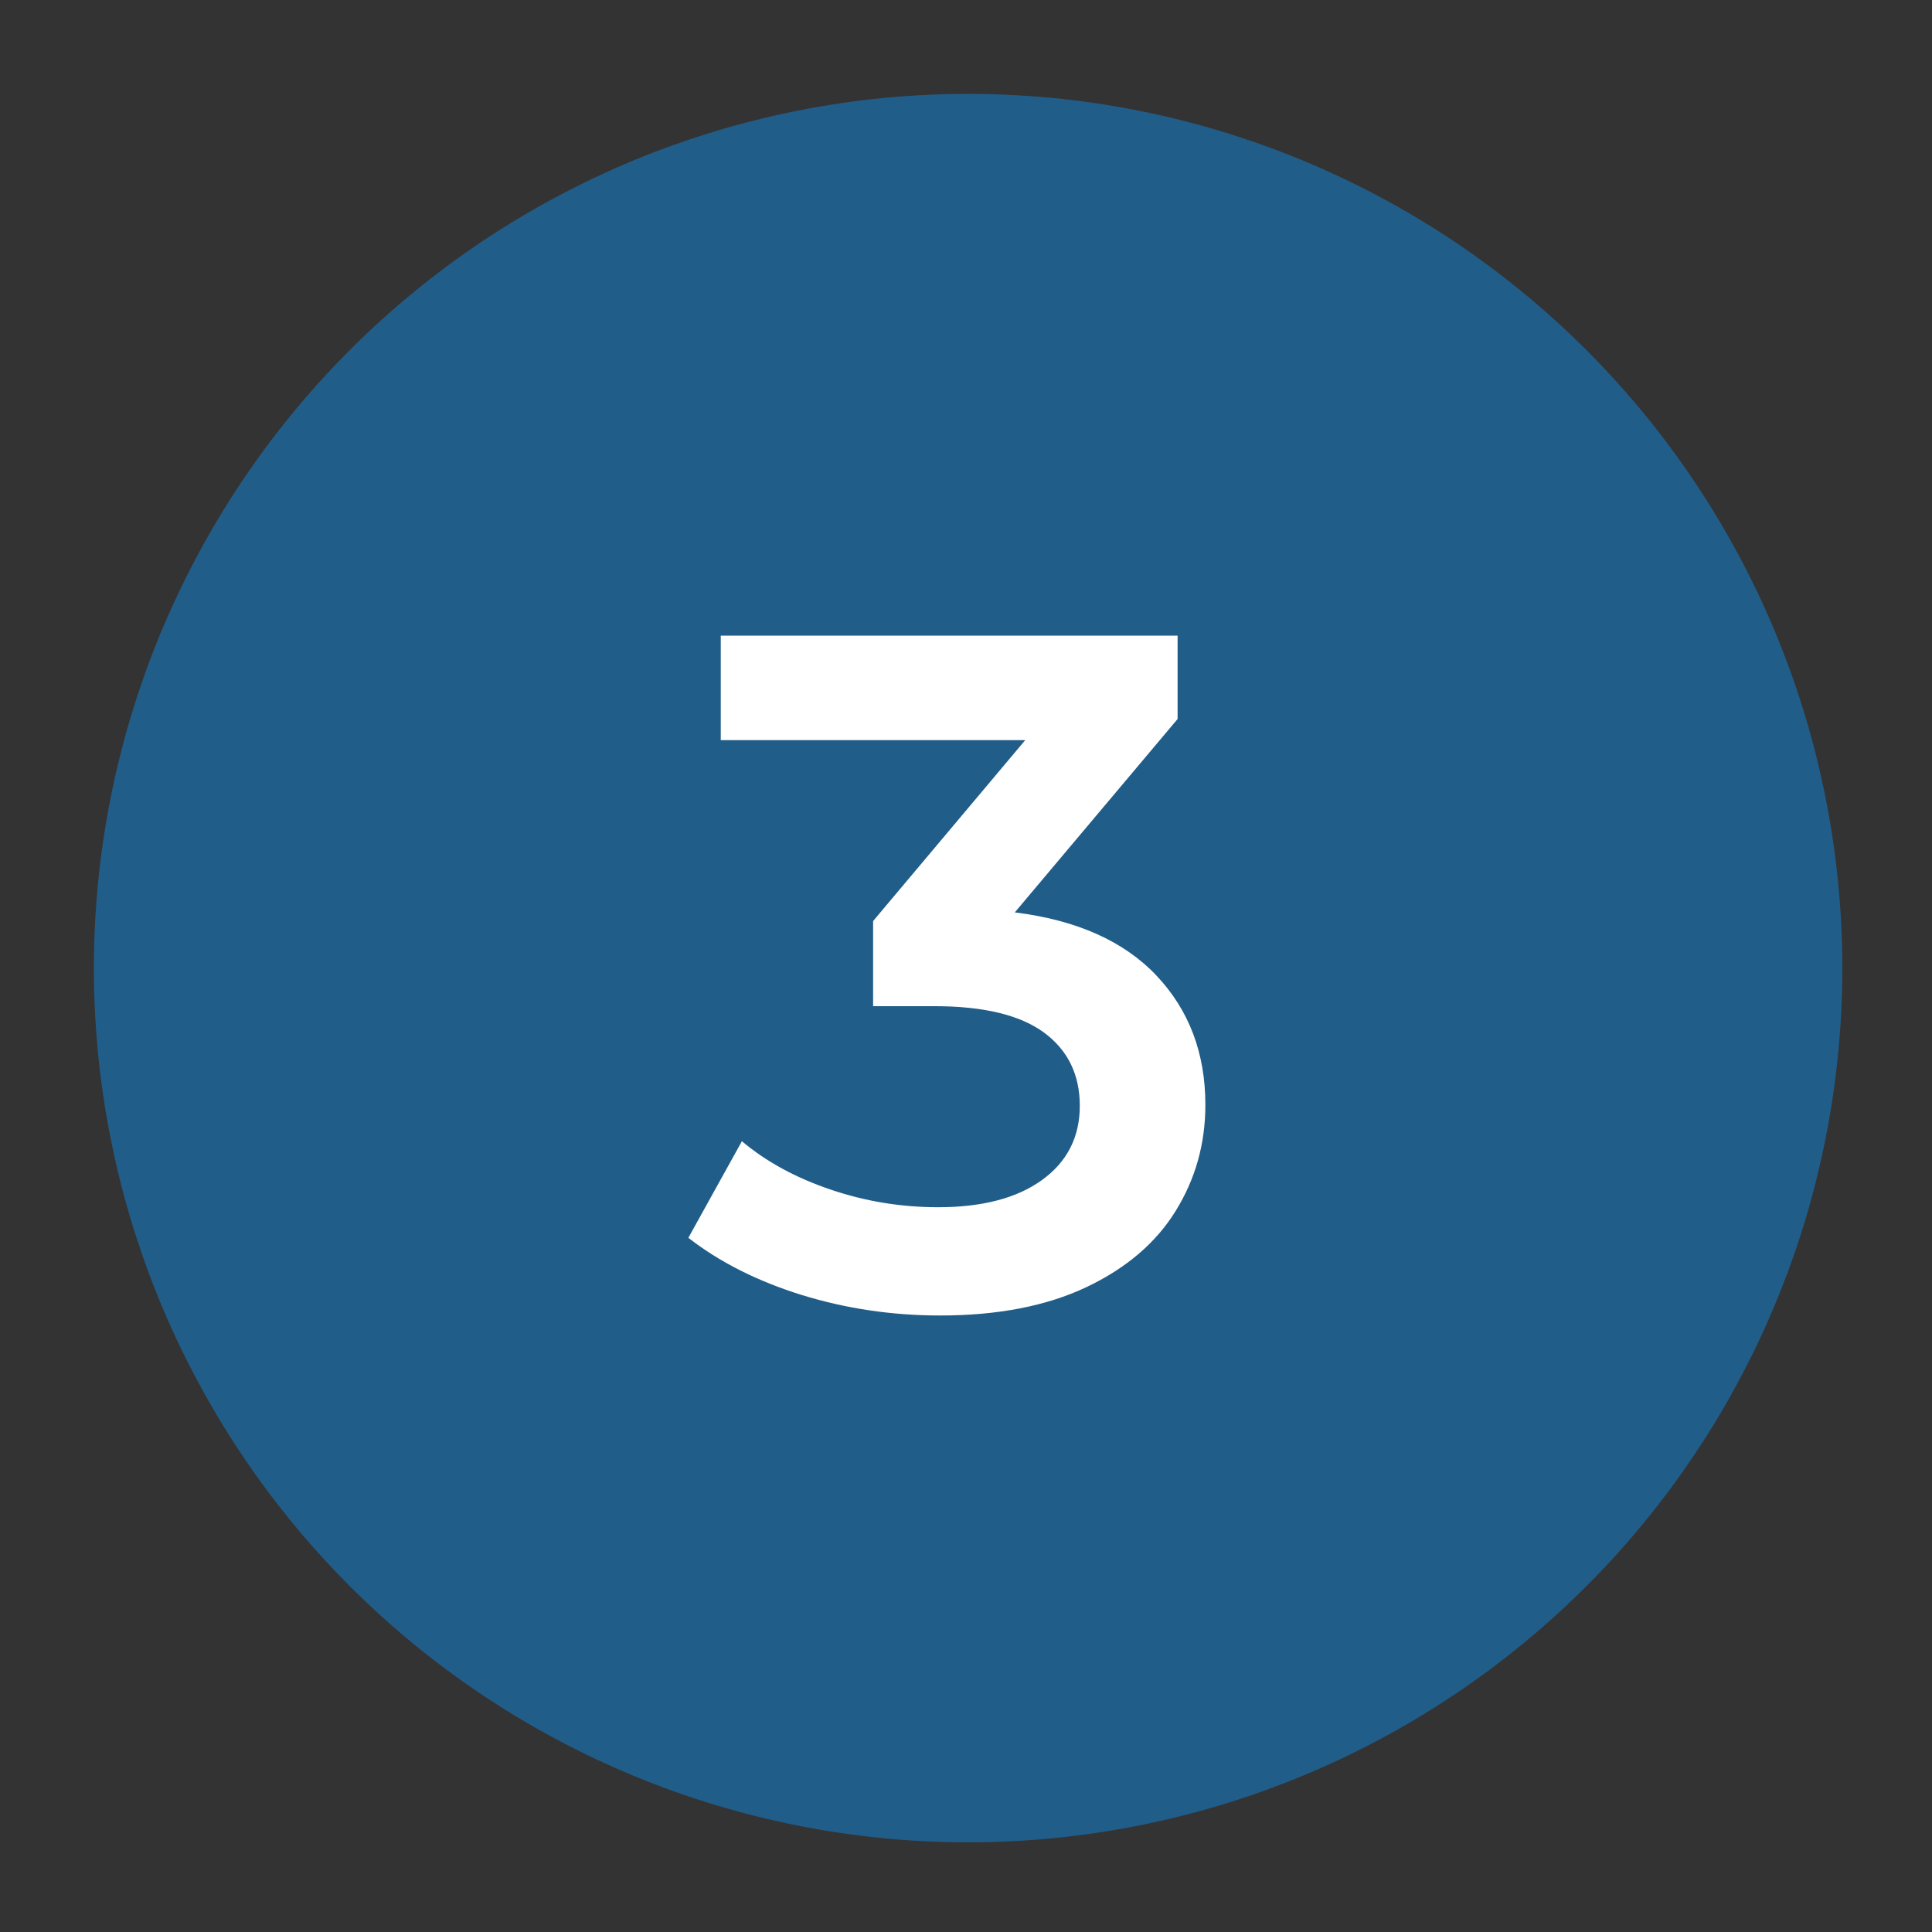
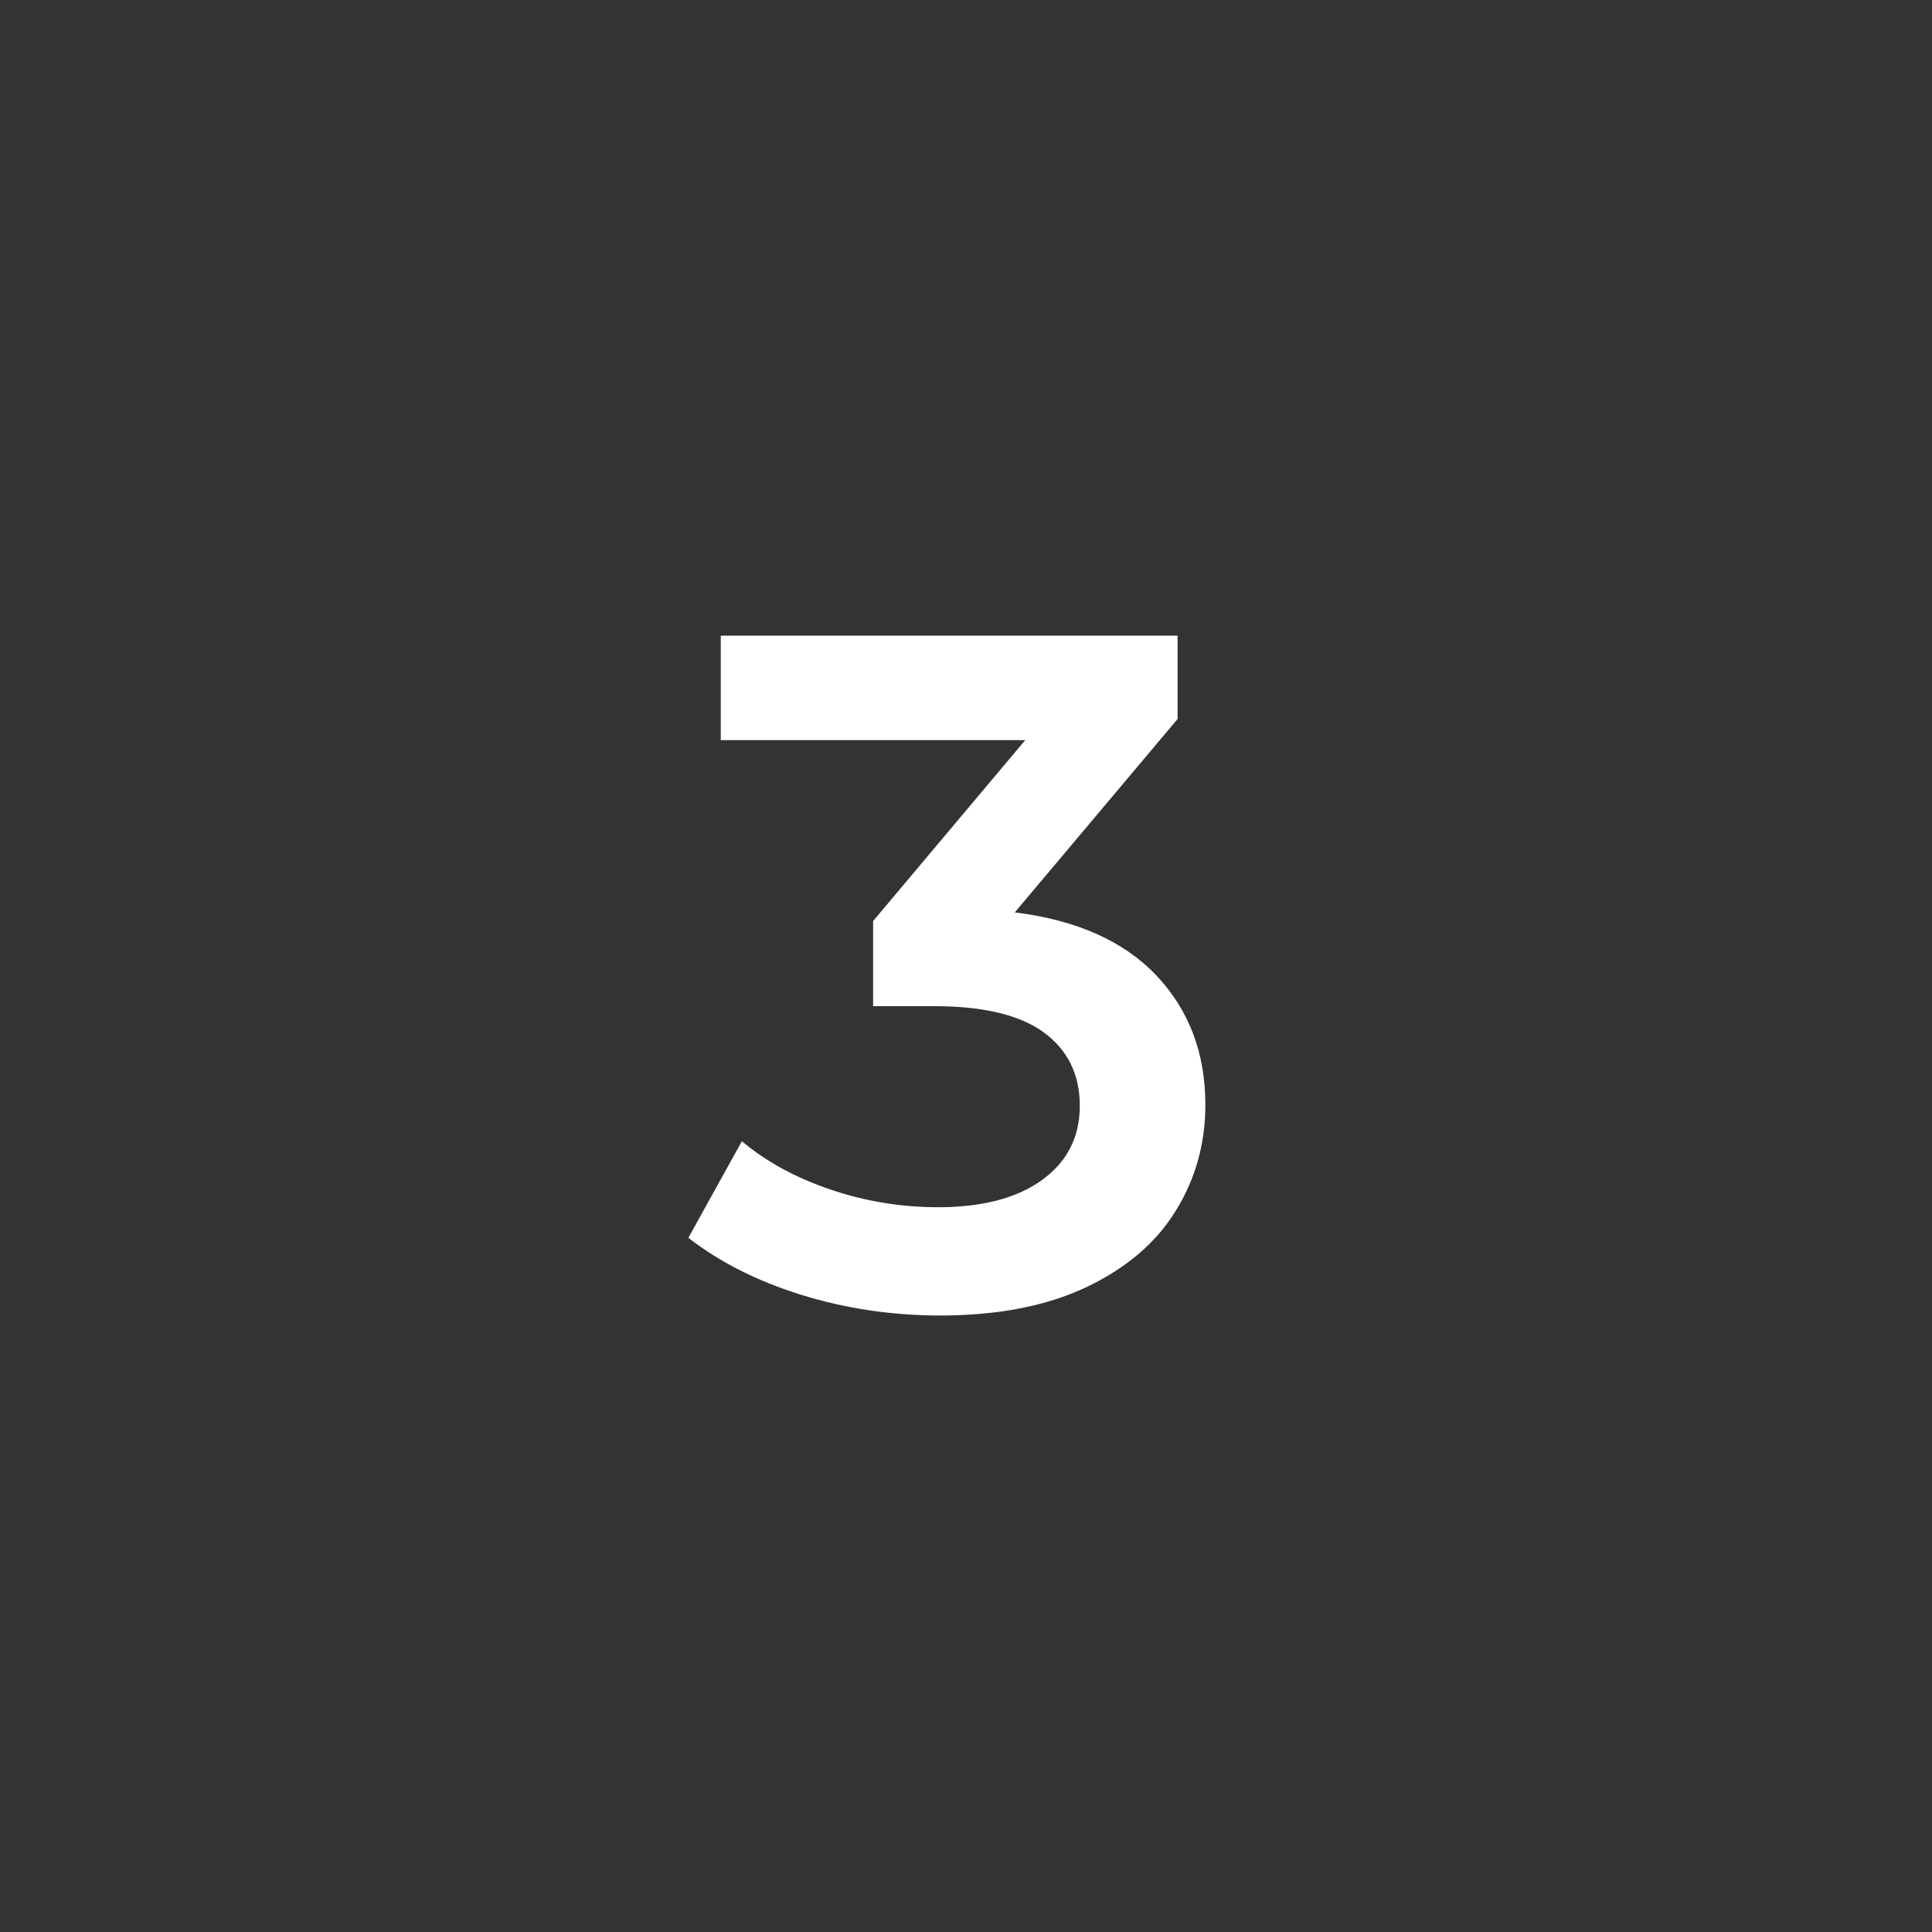
<svg xmlns="http://www.w3.org/2000/svg" contentScriptType="text/ecmascript" width="150pt" zoomAndPan="magnify" contentStyleType="text/css" viewBox="0 0 150 150" height="150pt" preserveAspectRatio="xMidYMid meet" version="1.2">
  <rect x="0" y="0" width="150" height="150" fill="#333333" stroke="none" />
  <defs>
    <g />
  </defs>
  <g xml:id="surface1" id="surface1">
-     <path style=" stroke:none;fill-rule:nonzero;fill:rgb(12.939%,36.469%,53.729%);fill-opacity:1;" d="M 75.164 7.289 C 74.051 7.289 72.941 7.316 71.832 7.371 C 70.723 7.426 69.617 7.508 68.512 7.613 C 67.406 7.723 66.305 7.859 65.203 8.023 C 64.105 8.188 63.012 8.375 61.922 8.594 C 60.832 8.809 59.75 9.051 58.672 9.324 C 57.594 9.594 56.523 9.887 55.461 10.211 C 54.398 10.535 53.344 10.883 52.297 11.258 C 51.25 11.629 50.215 12.031 49.188 12.453 C 48.164 12.879 47.148 13.332 46.145 13.805 C 45.141 14.281 44.148 14.781 43.168 15.305 C 42.188 15.828 41.223 16.375 40.27 16.945 C 39.316 17.516 38.379 18.109 37.453 18.727 C 36.531 19.344 35.621 19.984 34.73 20.645 C 33.84 21.309 32.961 21.992 32.105 22.695 C 31.246 23.398 30.406 24.125 29.582 24.871 C 28.758 25.617 27.953 26.383 27.168 27.168 C 26.383 27.953 25.617 28.758 24.871 29.582 C 24.125 30.406 23.398 31.246 22.695 32.105 C 21.992 32.961 21.309 33.84 20.645 34.73 C 19.984 35.621 19.344 36.531 18.727 37.453 C 18.109 38.379 17.516 39.316 16.945 40.27 C 16.375 41.223 15.828 42.188 15.305 43.168 C 14.781 44.148 14.281 45.141 13.805 46.145 C 13.332 47.148 12.879 48.164 12.453 49.188 C 12.031 50.215 11.629 51.25 11.258 52.297 C 10.883 53.344 10.535 54.398 10.211 55.461 C 9.887 56.523 9.594 57.594 9.324 58.672 C 9.051 59.75 8.809 60.832 8.594 61.922 C 8.375 63.012 8.188 64.105 8.023 65.203 C 7.859 66.305 7.723 67.406 7.613 68.512 C 7.508 69.617 7.426 70.723 7.371 71.832 C 7.316 72.941 7.289 74.051 7.289 75.164 C 7.289 76.273 7.316 77.383 7.371 78.492 C 7.426 79.602 7.508 80.711 7.613 81.816 C 7.723 82.922 7.859 84.023 8.023 85.121 C 8.188 86.223 8.375 87.316 8.594 88.406 C 8.809 89.496 9.051 90.578 9.324 91.656 C 9.594 92.734 9.887 93.805 10.211 94.867 C 10.535 95.93 10.883 96.984 11.258 98.031 C 11.629 99.074 12.031 100.113 12.453 101.137 C 12.879 102.164 13.332 103.18 13.805 104.184 C 14.281 105.188 14.781 106.18 15.305 107.16 C 15.828 108.141 16.375 109.105 16.945 110.059 C 17.516 111.012 18.109 111.949 18.727 112.871 C 19.344 113.797 19.984 114.703 20.645 115.598 C 21.309 116.488 21.992 117.363 22.695 118.223 C 23.398 119.082 24.125 119.922 24.871 120.746 C 25.617 121.57 26.383 122.371 27.168 123.16 C 27.953 123.945 28.758 124.711 29.582 125.457 C 30.406 126.203 31.246 126.926 32.105 127.633 C 32.961 128.336 33.84 129.02 34.73 129.68 C 35.621 130.344 36.531 130.98 37.453 131.598 C 38.379 132.215 39.316 132.812 40.27 133.383 C 41.223 133.953 42.188 134.5 43.168 135.023 C 44.148 135.547 45.141 136.047 46.145 136.523 C 47.148 136.996 48.164 137.445 49.188 137.871 C 50.215 138.297 51.25 138.695 52.297 139.07 C 53.344 139.445 54.398 139.793 55.461 140.117 C 56.523 140.438 57.594 140.734 58.672 141.004 C 59.75 141.273 60.832 141.516 61.922 141.734 C 63.012 141.949 64.105 142.141 65.203 142.305 C 66.305 142.465 67.406 142.602 68.512 142.711 C 69.617 142.82 70.723 142.902 71.832 142.957 C 72.941 143.012 74.051 143.039 75.164 143.039 C 76.273 143.039 77.383 143.012 78.492 142.957 C 79.602 142.902 80.711 142.82 81.816 142.711 C 82.922 142.602 84.023 142.465 85.121 142.305 C 86.223 142.141 87.316 141.949 88.406 141.734 C 89.496 141.516 90.578 141.273 91.656 141.004 C 92.734 140.734 93.805 140.438 94.867 140.117 C 95.93 139.793 96.984 139.445 98.031 139.07 C 99.074 138.695 100.113 138.297 101.137 137.871 C 102.164 137.445 103.18 136.996 104.184 136.523 C 105.188 136.047 106.18 135.547 107.16 135.023 C 108.141 134.5 109.105 133.953 110.059 133.383 C 111.012 132.812 111.949 132.215 112.871 131.598 C 113.797 130.98 114.703 130.344 115.598 129.68 C 116.488 129.02 117.363 128.336 118.223 127.633 C 119.082 126.926 119.922 126.203 120.746 125.457 C 121.57 124.711 122.371 123.945 123.16 123.16 C 123.945 122.371 124.711 121.57 125.457 120.746 C 126.203 119.922 126.926 119.082 127.633 118.223 C 128.336 117.363 129.02 116.488 129.68 115.598 C 130.344 114.703 130.98 113.797 131.598 112.871 C 132.215 111.949 132.812 111.012 133.383 110.059 C 133.953 109.105 134.5 108.141 135.023 107.16 C 135.547 106.18 136.047 105.188 136.523 104.184 C 136.996 103.18 137.445 102.164 137.871 101.137 C 138.297 100.113 138.695 99.074 139.07 98.031 C 139.445 96.984 139.793 95.93 140.117 94.867 C 140.438 93.805 140.734 92.734 141.004 91.656 C 141.273 90.578 141.516 89.496 141.734 88.406 C 141.949 87.316 142.141 86.223 142.305 85.121 C 142.465 84.023 142.602 82.922 142.711 81.816 C 142.82 80.711 142.902 79.602 142.957 78.492 C 143.012 77.383 143.039 76.273 143.039 75.164 C 143.039 74.051 143.012 72.941 142.957 71.832 C 142.902 70.723 142.82 69.617 142.711 68.512 C 142.602 67.406 142.465 66.305 142.305 65.203 C 142.141 64.105 141.949 63.012 141.734 61.922 C 141.516 60.832 141.273 59.75 141.004 58.672 C 140.734 57.594 140.438 56.523 140.117 55.461 C 139.793 54.398 139.445 53.344 139.07 52.297 C 138.695 51.25 138.297 50.215 137.871 49.188 C 137.445 48.164 136.996 47.148 136.523 46.145 C 136.047 45.141 135.547 44.148 135.023 43.168 C 134.5 42.188 133.953 41.223 133.383 40.27 C 132.812 39.316 132.215 38.379 131.598 37.453 C 130.98 36.531 130.344 35.621 129.68 34.73 C 129.02 33.84 128.336 32.961 127.633 32.105 C 126.926 31.246 126.203 30.406 125.457 29.582 C 124.711 28.758 123.945 27.953 123.16 27.168 C 122.371 26.383 121.57 25.617 120.746 24.871 C 119.922 24.125 119.082 23.398 118.223 22.695 C 117.363 21.992 116.488 21.309 115.598 20.645 C 114.703 19.984 113.797 19.344 112.871 18.727 C 111.949 18.109 111.012 17.516 110.059 16.945 C 109.105 16.375 108.141 15.828 107.16 15.305 C 106.18 14.781 105.188 14.281 104.184 13.805 C 103.18 13.332 102.164 12.879 101.137 12.453 C 100.113 12.031 99.074 11.629 98.031 11.258 C 96.984 10.883 95.93 10.535 94.867 10.211 C 93.805 9.887 92.734 9.594 91.656 9.324 C 90.578 9.051 89.496 8.809 88.406 8.594 C 87.316 8.375 86.223 8.188 85.121 8.023 C 84.023 7.859 82.922 7.723 81.816 7.613 C 80.711 7.508 79.602 7.426 78.492 7.371 C 77.383 7.316 76.273 7.289 75.164 7.289 Z M 75.164 7.289 " />
    <g style="fill:rgb(100%,100%,100%);fill-opacity:1;">
      <g transform="translate(53.366, 101.385)">
        <path style="stroke:none;" d="M 25.422 -30.547 C 30.223 -29.953 33.891 -28.316 36.422 -25.641 C 38.953 -22.961 40.219 -19.617 40.219 -15.609 C 40.219 -12.586 39.445 -9.836 37.906 -7.359 C 36.375 -4.879 34.055 -2.906 30.953 -1.438 C 27.859 0.02 24.082 0.75 19.625 0.75 C 15.906 0.75 12.32 0.219 8.875 -0.844 C 5.438 -1.914 2.504 -3.395 0.078 -5.281 L 4.234 -12.781 C 6.117 -11.195 8.41 -9.945 11.109 -9.031 C 13.805 -8.113 16.594 -7.656 19.469 -7.656 C 22.895 -7.656 25.582 -8.359 27.531 -9.766 C 29.488 -11.18 30.469 -13.102 30.469 -15.531 C 30.469 -17.957 29.539 -19.852 27.688 -21.219 C 25.832 -22.582 22.992 -23.266 19.172 -23.266 L 14.422 -23.266 L 14.422 -29.875 L 26.234 -43.922 L 2.594 -43.922 L 2.594 -52.031 L 38.062 -52.031 L 38.062 -45.562 Z M 25.422 -30.547 " />
      </g>
    </g>
  </g>
</svg>